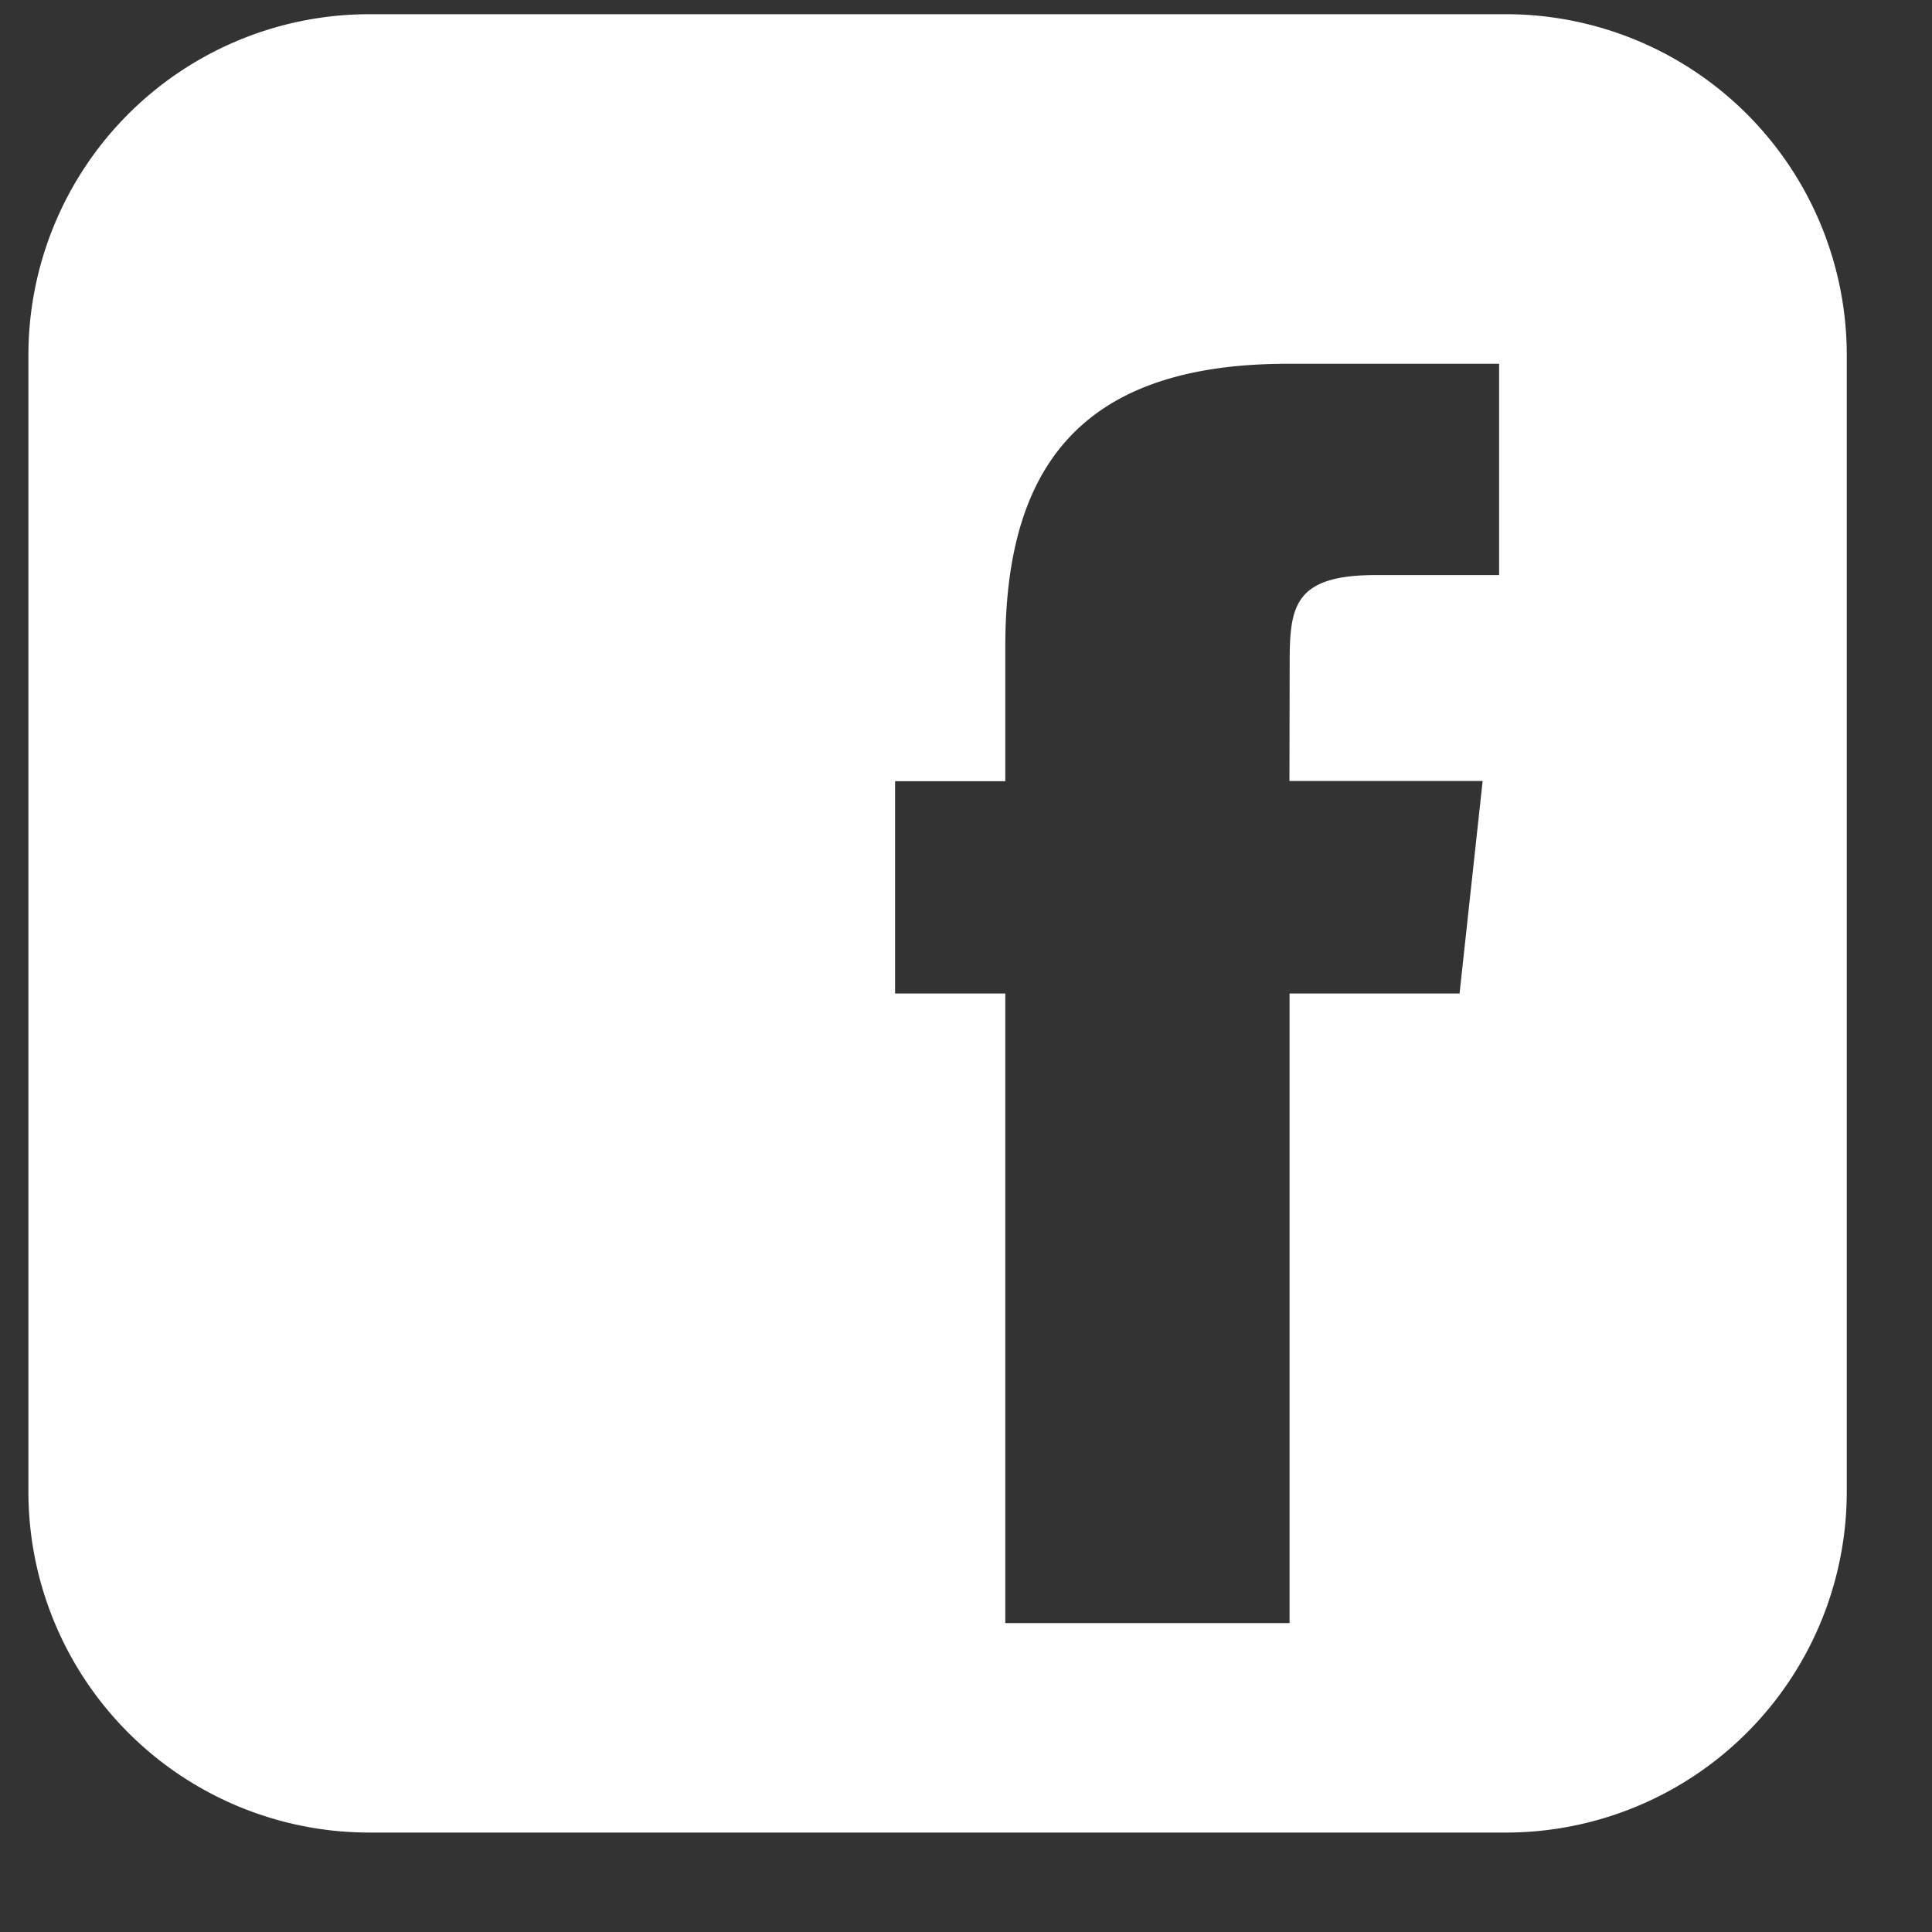
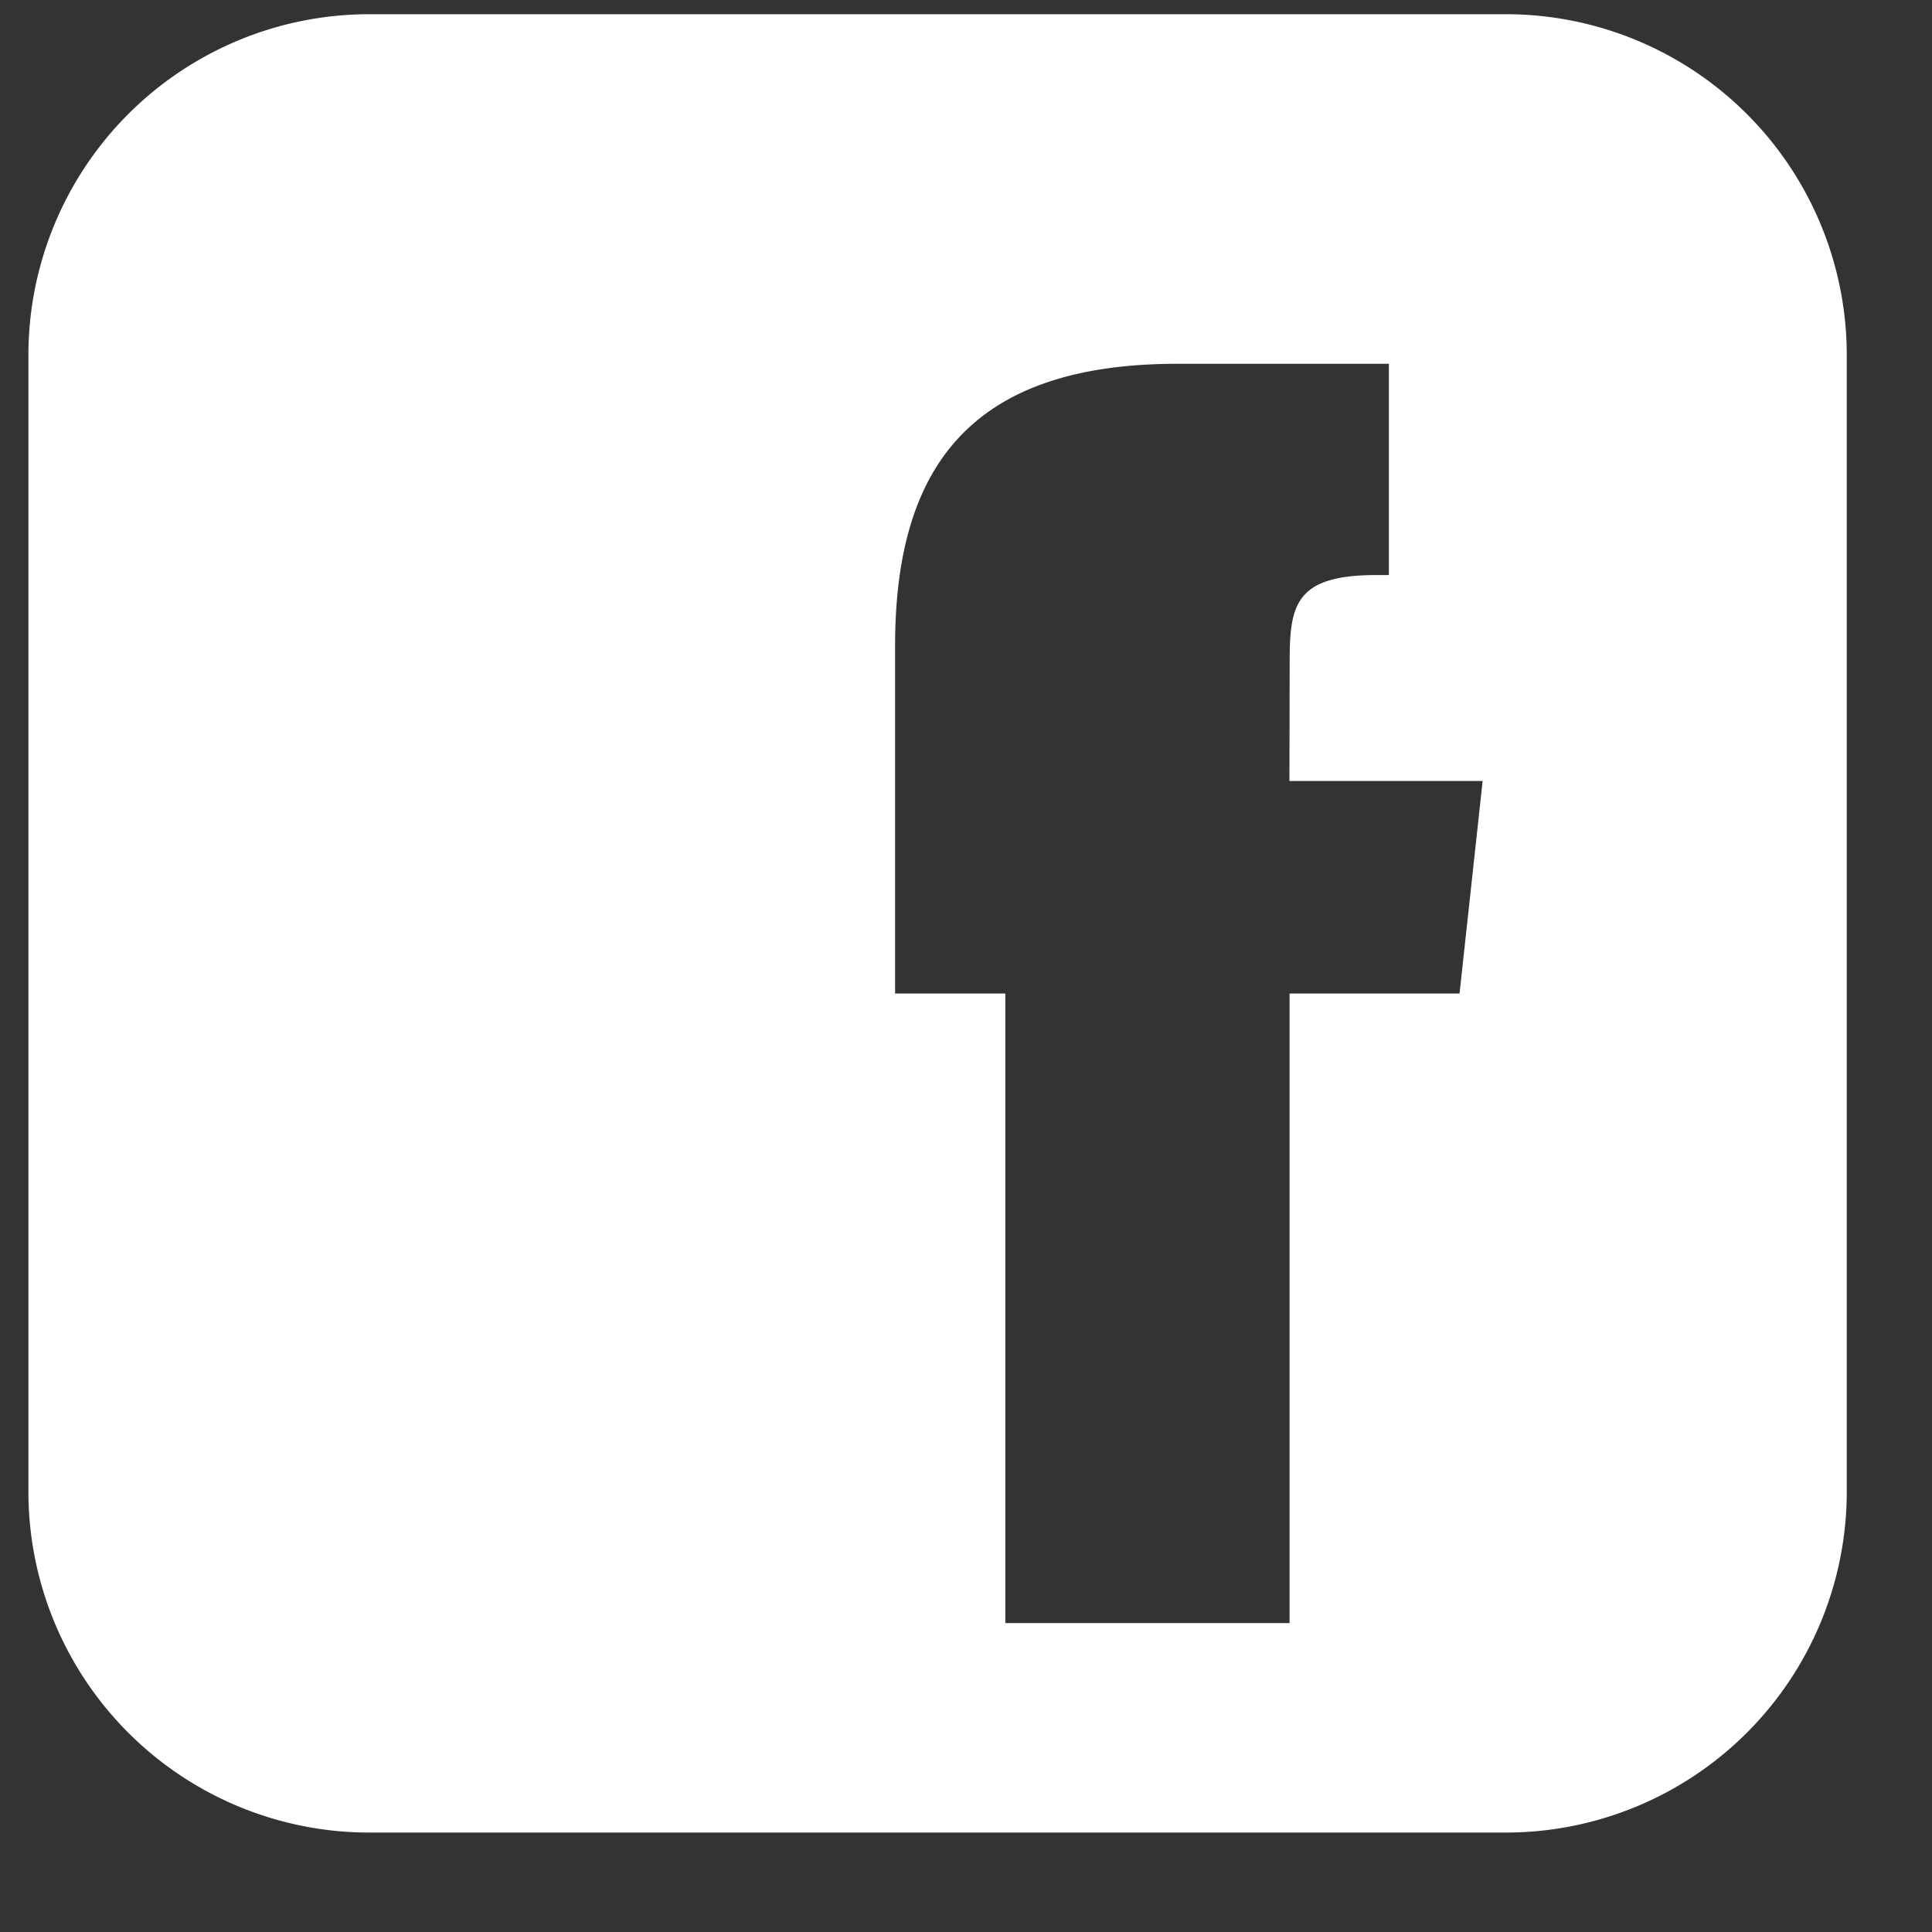
<svg xmlns="http://www.w3.org/2000/svg" width="17" height="17" fill="none">
  <rect width="100%" height="100%" fill="#333333" stroke="none" />
-   <path fill="#fff" fill-rule="evenodd" d="M13.25.125h-10a3 3 0 0 0-3 3v10a3 3 0 0 0 3 3h10a3 3 0 0 0 3-3v-10a3 3 0 0 0-3-3Zm-.406 8.617h-1.497v5.54H8.846v-5.54h-.97V6.874h.97V5.685c0-1.558.648-2.484 2.484-2.484h1.861V5.06H12.11c-.716 0-.762.267-.762.764l-.002 1.048h1.7l-.203 1.868.002.002Z" clip-rule="evenodd" />
+   <path fill="#fff" fill-rule="evenodd" d="M13.25.125h-10a3 3 0 0 0-3 3v10a3 3 0 0 0 3 3h10a3 3 0 0 0 3-3v-10a3 3 0 0 0-3-3Zm-.406 8.617h-1.497v5.54H8.846v-5.54h-.97V6.874V5.685c0-1.558.648-2.484 2.484-2.484h1.861V5.06H12.11c-.716 0-.762.267-.762.764l-.002 1.048h1.7l-.203 1.868.002.002Z" clip-rule="evenodd" />
</svg>